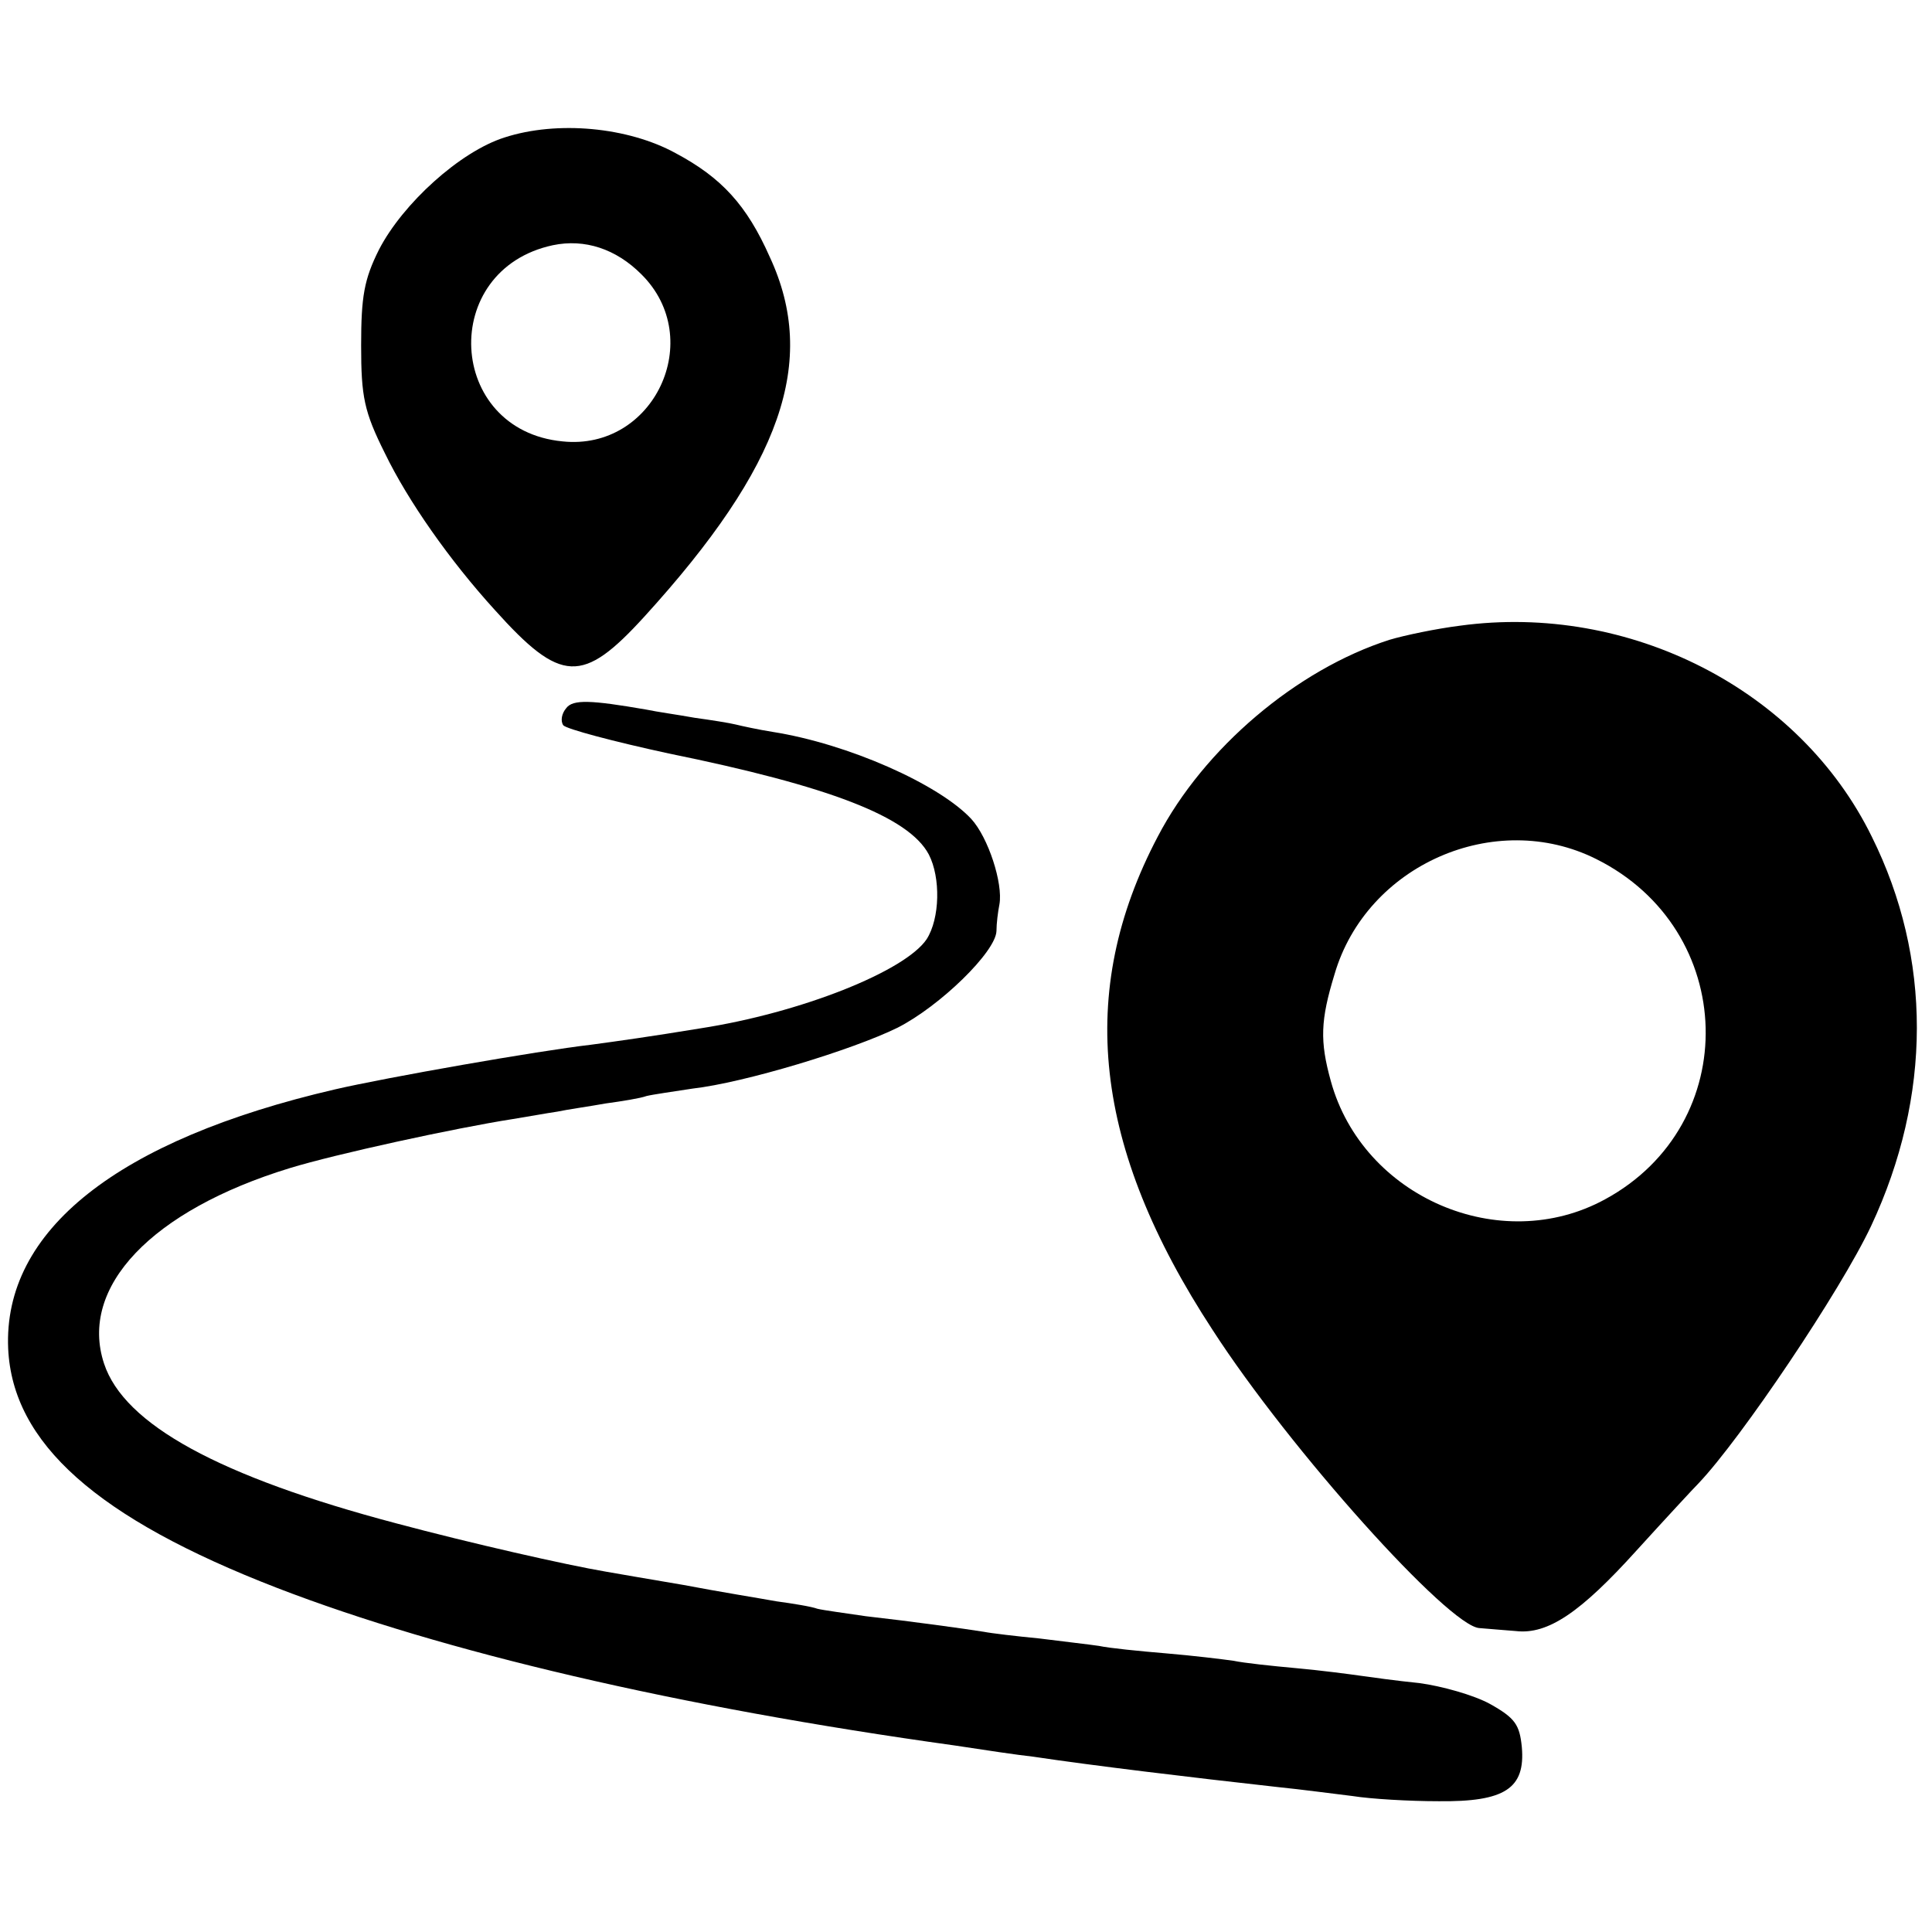
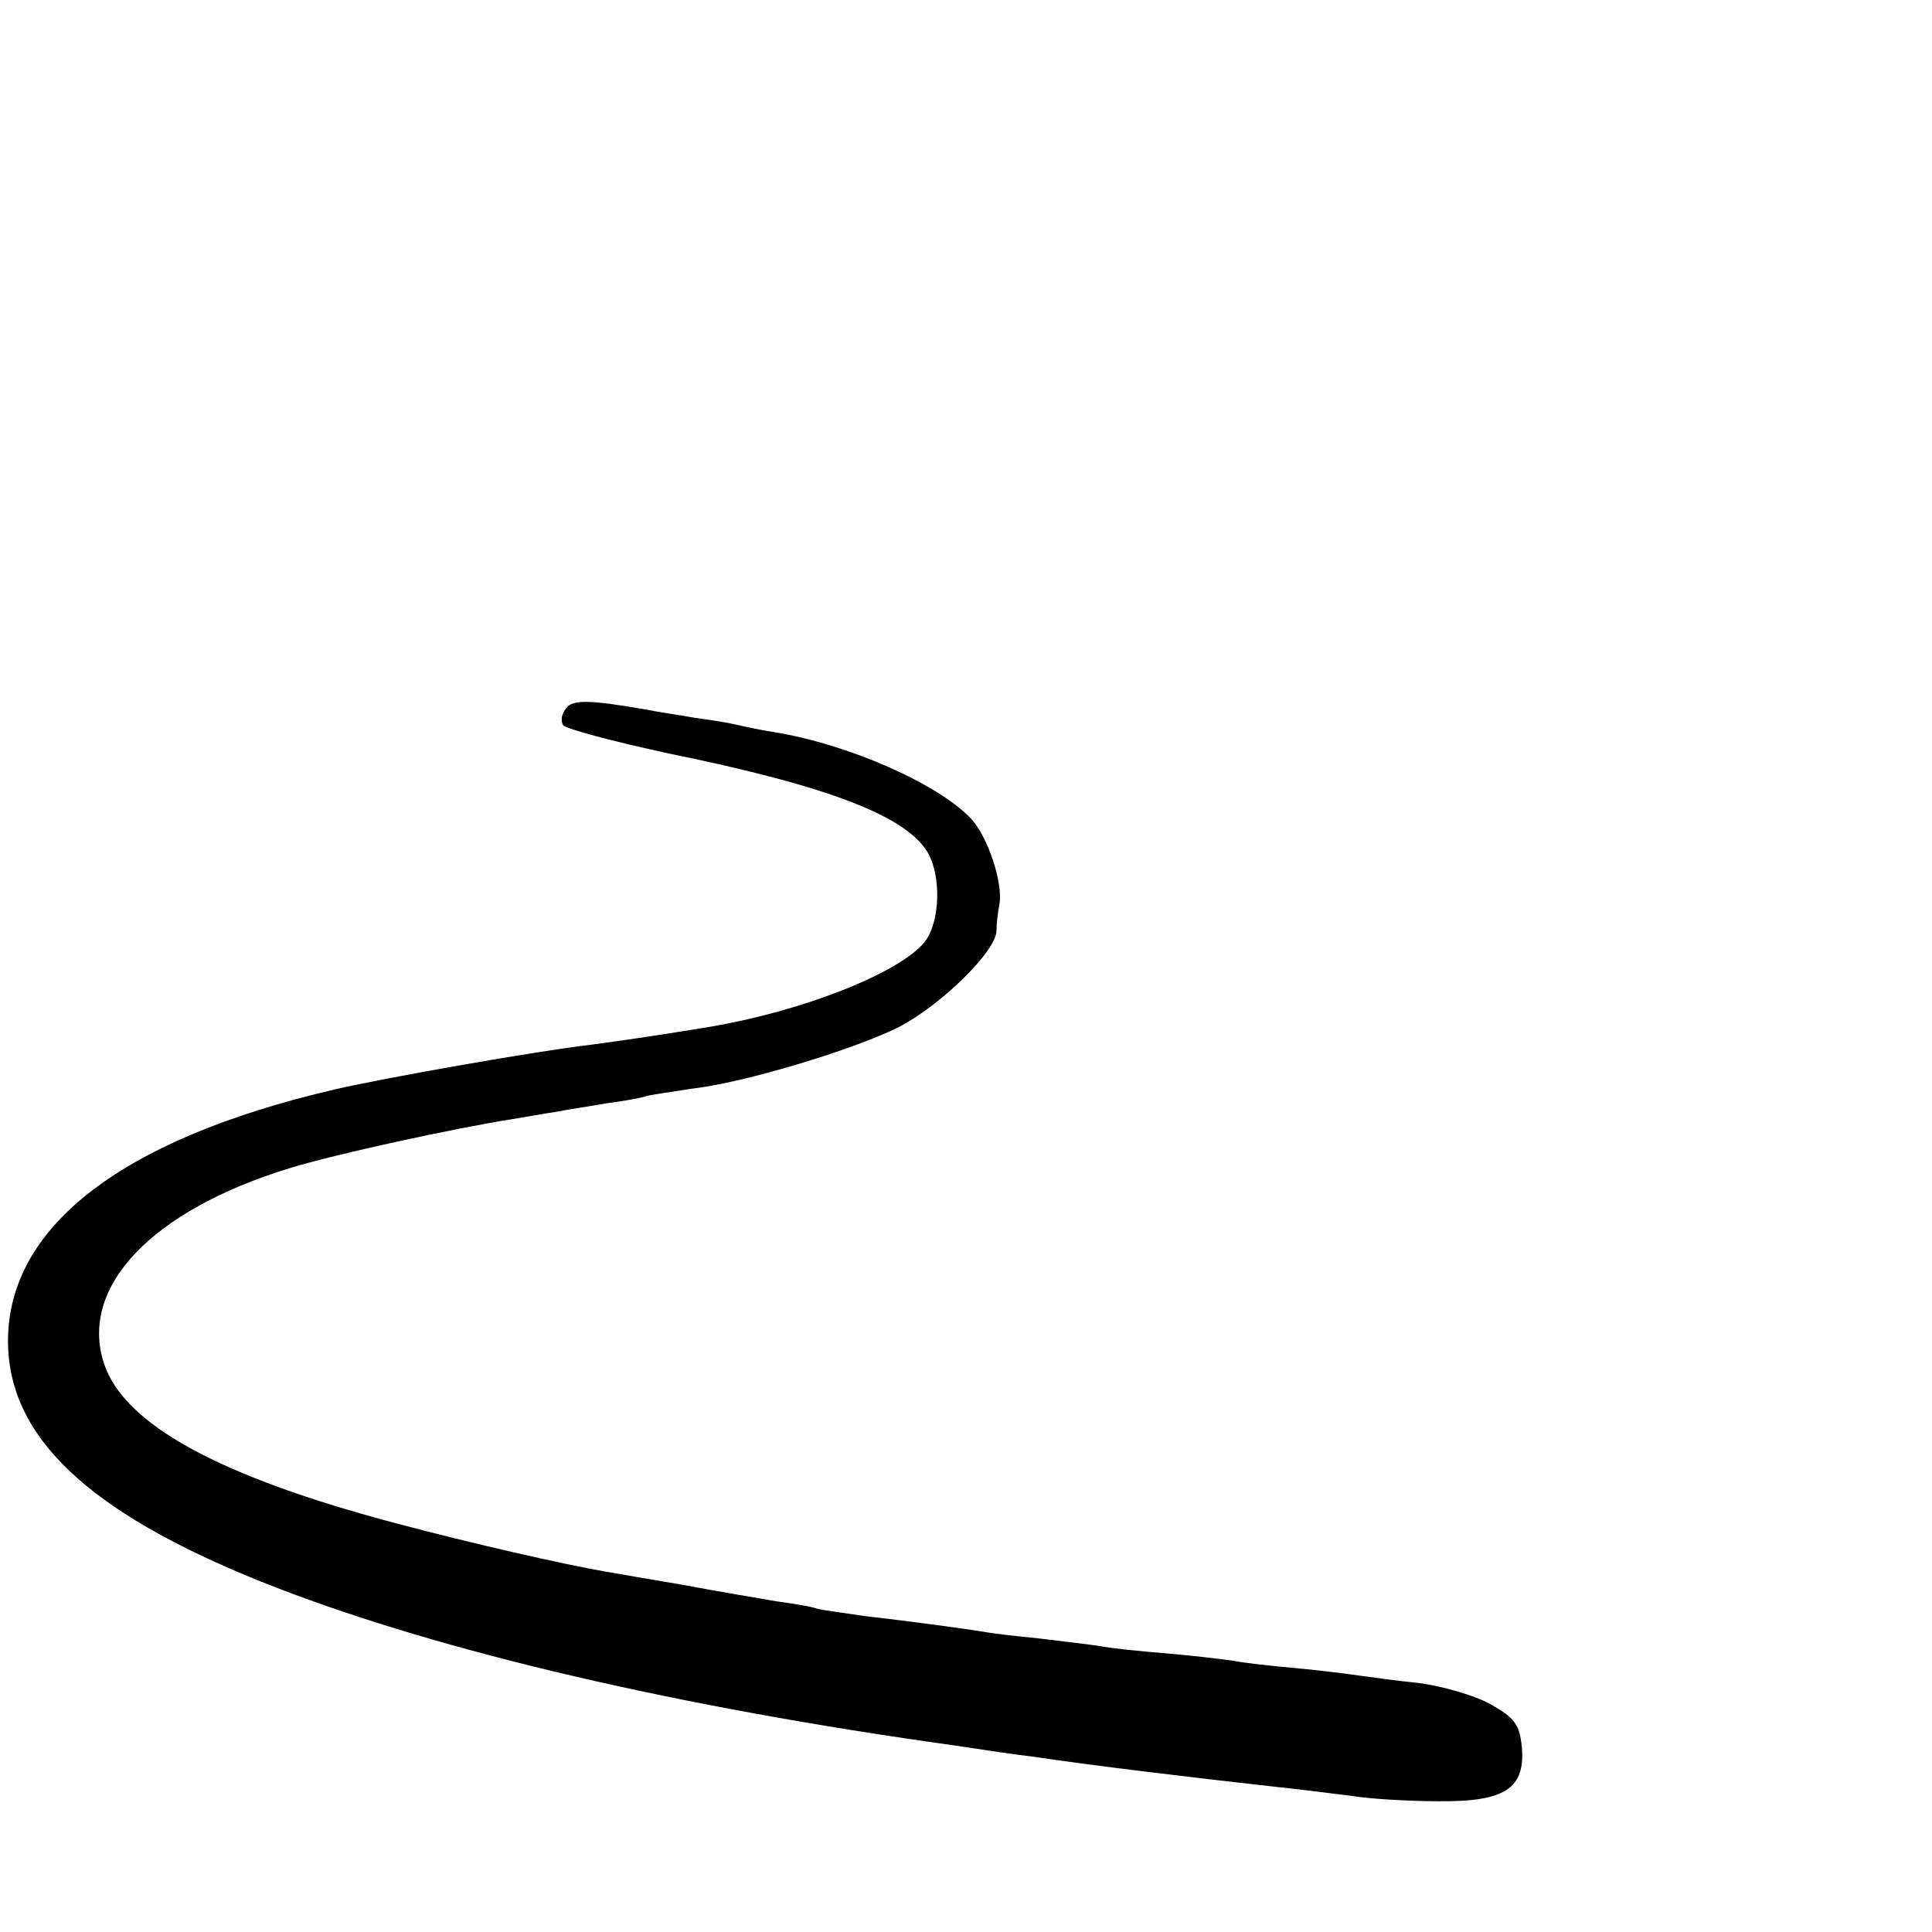
<svg xmlns="http://www.w3.org/2000/svg" version="1" width="346.667" height="346.667" viewBox="0 0 260 260">
-   <path d="M67.9 18.5c-6 1.9-13.7 8.9-16.9 15.1-2 4-2.4 6.3-2.4 12.9 0 6.9.4 8.9 3.2 14.5 3.1 6.4 8.7 14.4 14.8 21.1 8.9 9.9 11.8 10 20.1.9 18.5-20.3 23.4-34.4 16.9-48.4-3.1-7-6.5-10.7-12.7-14-6.4-3.5-15.9-4.4-23-2.1zm18.4 18.4c8.8 8.7 1.7 23.8-10.6 22.5C60.1 57.9 59 36.3 74.4 33c4.3-.9 8.5.5 11.9 3.9zM196.5 84.2c-3.2.4-7.5 1.3-9.5 1.9-12.5 4-25 14.6-31.2 26.5-11 20.9-8.7 41.8 7.4 66.4 10.4 16.1 31.8 39.9 35.9 40.1 1.3.1 3.5.3 4.9.4 4.3.5 8.7-2.5 16.2-10.8 4-4.4 7.8-8.5 8.4-9.1 5.7-6 19.1-25.9 23.2-34.6 8.2-17.5 8.2-36.1.1-52.4-9.7-19.8-32.6-31.5-55.4-28.4zm18.3 31.4c19.1 9.5 19.8 35.7 1.2 45.8-14.1 7.7-32.6-.3-36.9-15.9-1.5-5.4-1.4-8.2.5-14.4 4.3-14.7 21.6-22.3 35.2-15.5z" />
-   <path d="M76.2 95.3c-.6.7-.8 1.7-.4 2.3.4.5 6.8 2.2 14.2 3.8 21.6 4.4 32.3 8.5 35 13.6 1.6 3.1 1.5 8.6-.3 11.4-2.9 4.3-16.9 9.9-30.5 12-6.7 1.1-11 1.7-14.7 2.2-7 .8-27.5 4.4-34.4 6-29.3 6.8-44.7 19-44 34.9.6 12.7 11.9 22.8 36.2 32.2 22.3 8.6 53.8 16 91.2 21.2 3.9.6 8.6 1.3 10.5 1.5 8 1.2 21.3 2.8 33 4.1 3 .3 7.5.9 10 1.2 2.5.4 7.7.7 11.6.7 8.9.1 11.7-1.7 11.2-7.3-.3-3-.9-3.9-4.3-5.8-2.2-1.2-6.5-2.4-9.5-2.8-3-.3-6.6-.8-8-1-1.4-.2-5.2-.7-8.5-1-3.3-.3-7.1-.7-8.5-1-1.4-.2-5.5-.7-9.1-1-3.6-.3-7.6-.7-9-1-1.3-.2-4.9-.6-8-1-3.1-.3-6.5-.7-7.5-.9-2.5-.4-9.7-1.4-15.9-2.1-2.7-.4-5.7-.8-6.5-1-.8-.3-3.3-.7-5.5-1-2.2-.4-7.8-1.3-12.5-2.2-4.7-.8-9.4-1.6-10.5-1.8-5.3-.9-18.1-3.8-28.2-6.5-23.8-6.3-36.6-13.3-39.3-21.5-3.4-10.3 6.4-20.6 25-26.3 6.2-1.9 22.3-5.4 30-6.6 1.9-.3 4.6-.8 6-1 1.4-.3 4.3-.7 6.5-1.1 2.2-.3 4.7-.7 5.5-1 .8-.2 3.6-.6 6.2-1 7-.8 21.5-5.2 27.6-8.2 5.7-2.9 13.2-10.2 13.3-13 0-1 .2-2.6.4-3.6.5-2.8-1.5-9-3.8-11.5-4.4-4.7-16.6-10.1-26.7-11.7-1.9-.3-4.2-.8-5-1-.8-.2-3.3-.6-5.5-.9-2.2-.4-5.1-.8-6.5-1.1-7.5-1.3-9.9-1.4-10.8-.2z" />
+   <path d="M76.2 95.3c-.6.7-.8 1.7-.4 2.3.4.5 6.8 2.2 14.2 3.8 21.6 4.4 32.3 8.5 35 13.6 1.6 3.1 1.5 8.6-.3 11.4-2.9 4.3-16.9 9.9-30.5 12-6.7 1.1-11 1.7-14.7 2.2-7 .8-27.5 4.4-34.4 6-29.3 6.8-44.7 19-44 34.9.6 12.7 11.9 22.8 36.2 32.2 22.3 8.6 53.8 16 91.2 21.2 3.9.6 8.6 1.3 10.5 1.5 8 1.2 21.3 2.8 33 4.1 3 .3 7.5.9 10 1.2 2.5.4 7.7.7 11.6.7 8.9.1 11.7-1.7 11.2-7.3-.3-3-.9-3.9-4.3-5.8-2.2-1.2-6.5-2.4-9.5-2.8-3-.3-6.6-.8-8-1-1.4-.2-5.2-.7-8.5-1-3.3-.3-7.1-.7-8.5-1-1.4-.2-5.5-.7-9.1-1-3.6-.3-7.6-.7-9-1-1.3-.2-4.9-.6-8-1-3.1-.3-6.5-.7-7.5-.9-2.5-.4-9.7-1.4-15.9-2.1-2.7-.4-5.7-.8-6.5-1-.8-.3-3.3-.7-5.5-1-2.2-.4-7.8-1.3-12.5-2.2-4.7-.8-9.4-1.6-10.5-1.8-5.3-.9-18.1-3.8-28.2-6.5-23.8-6.3-36.6-13.3-39.3-21.5-3.4-10.3 6.4-20.6 25-26.3 6.2-1.9 22.3-5.4 30-6.6 1.9-.3 4.6-.8 6-1 1.4-.3 4.3-.7 6.5-1.1 2.2-.3 4.7-.7 5.5-1 .8-.2 3.6-.6 6.2-1 7-.8 21.5-5.2 27.6-8.2 5.7-2.9 13.2-10.2 13.3-13 0-1 .2-2.6.4-3.6.5-2.8-1.5-9-3.8-11.5-4.4-4.7-16.6-10.1-26.7-11.7-1.9-.3-4.2-.8-5-1-.8-.2-3.3-.6-5.5-.9-2.2-.4-5.1-.8-6.5-1.1-7.5-1.3-9.9-1.4-10.8-.2" />
</svg>